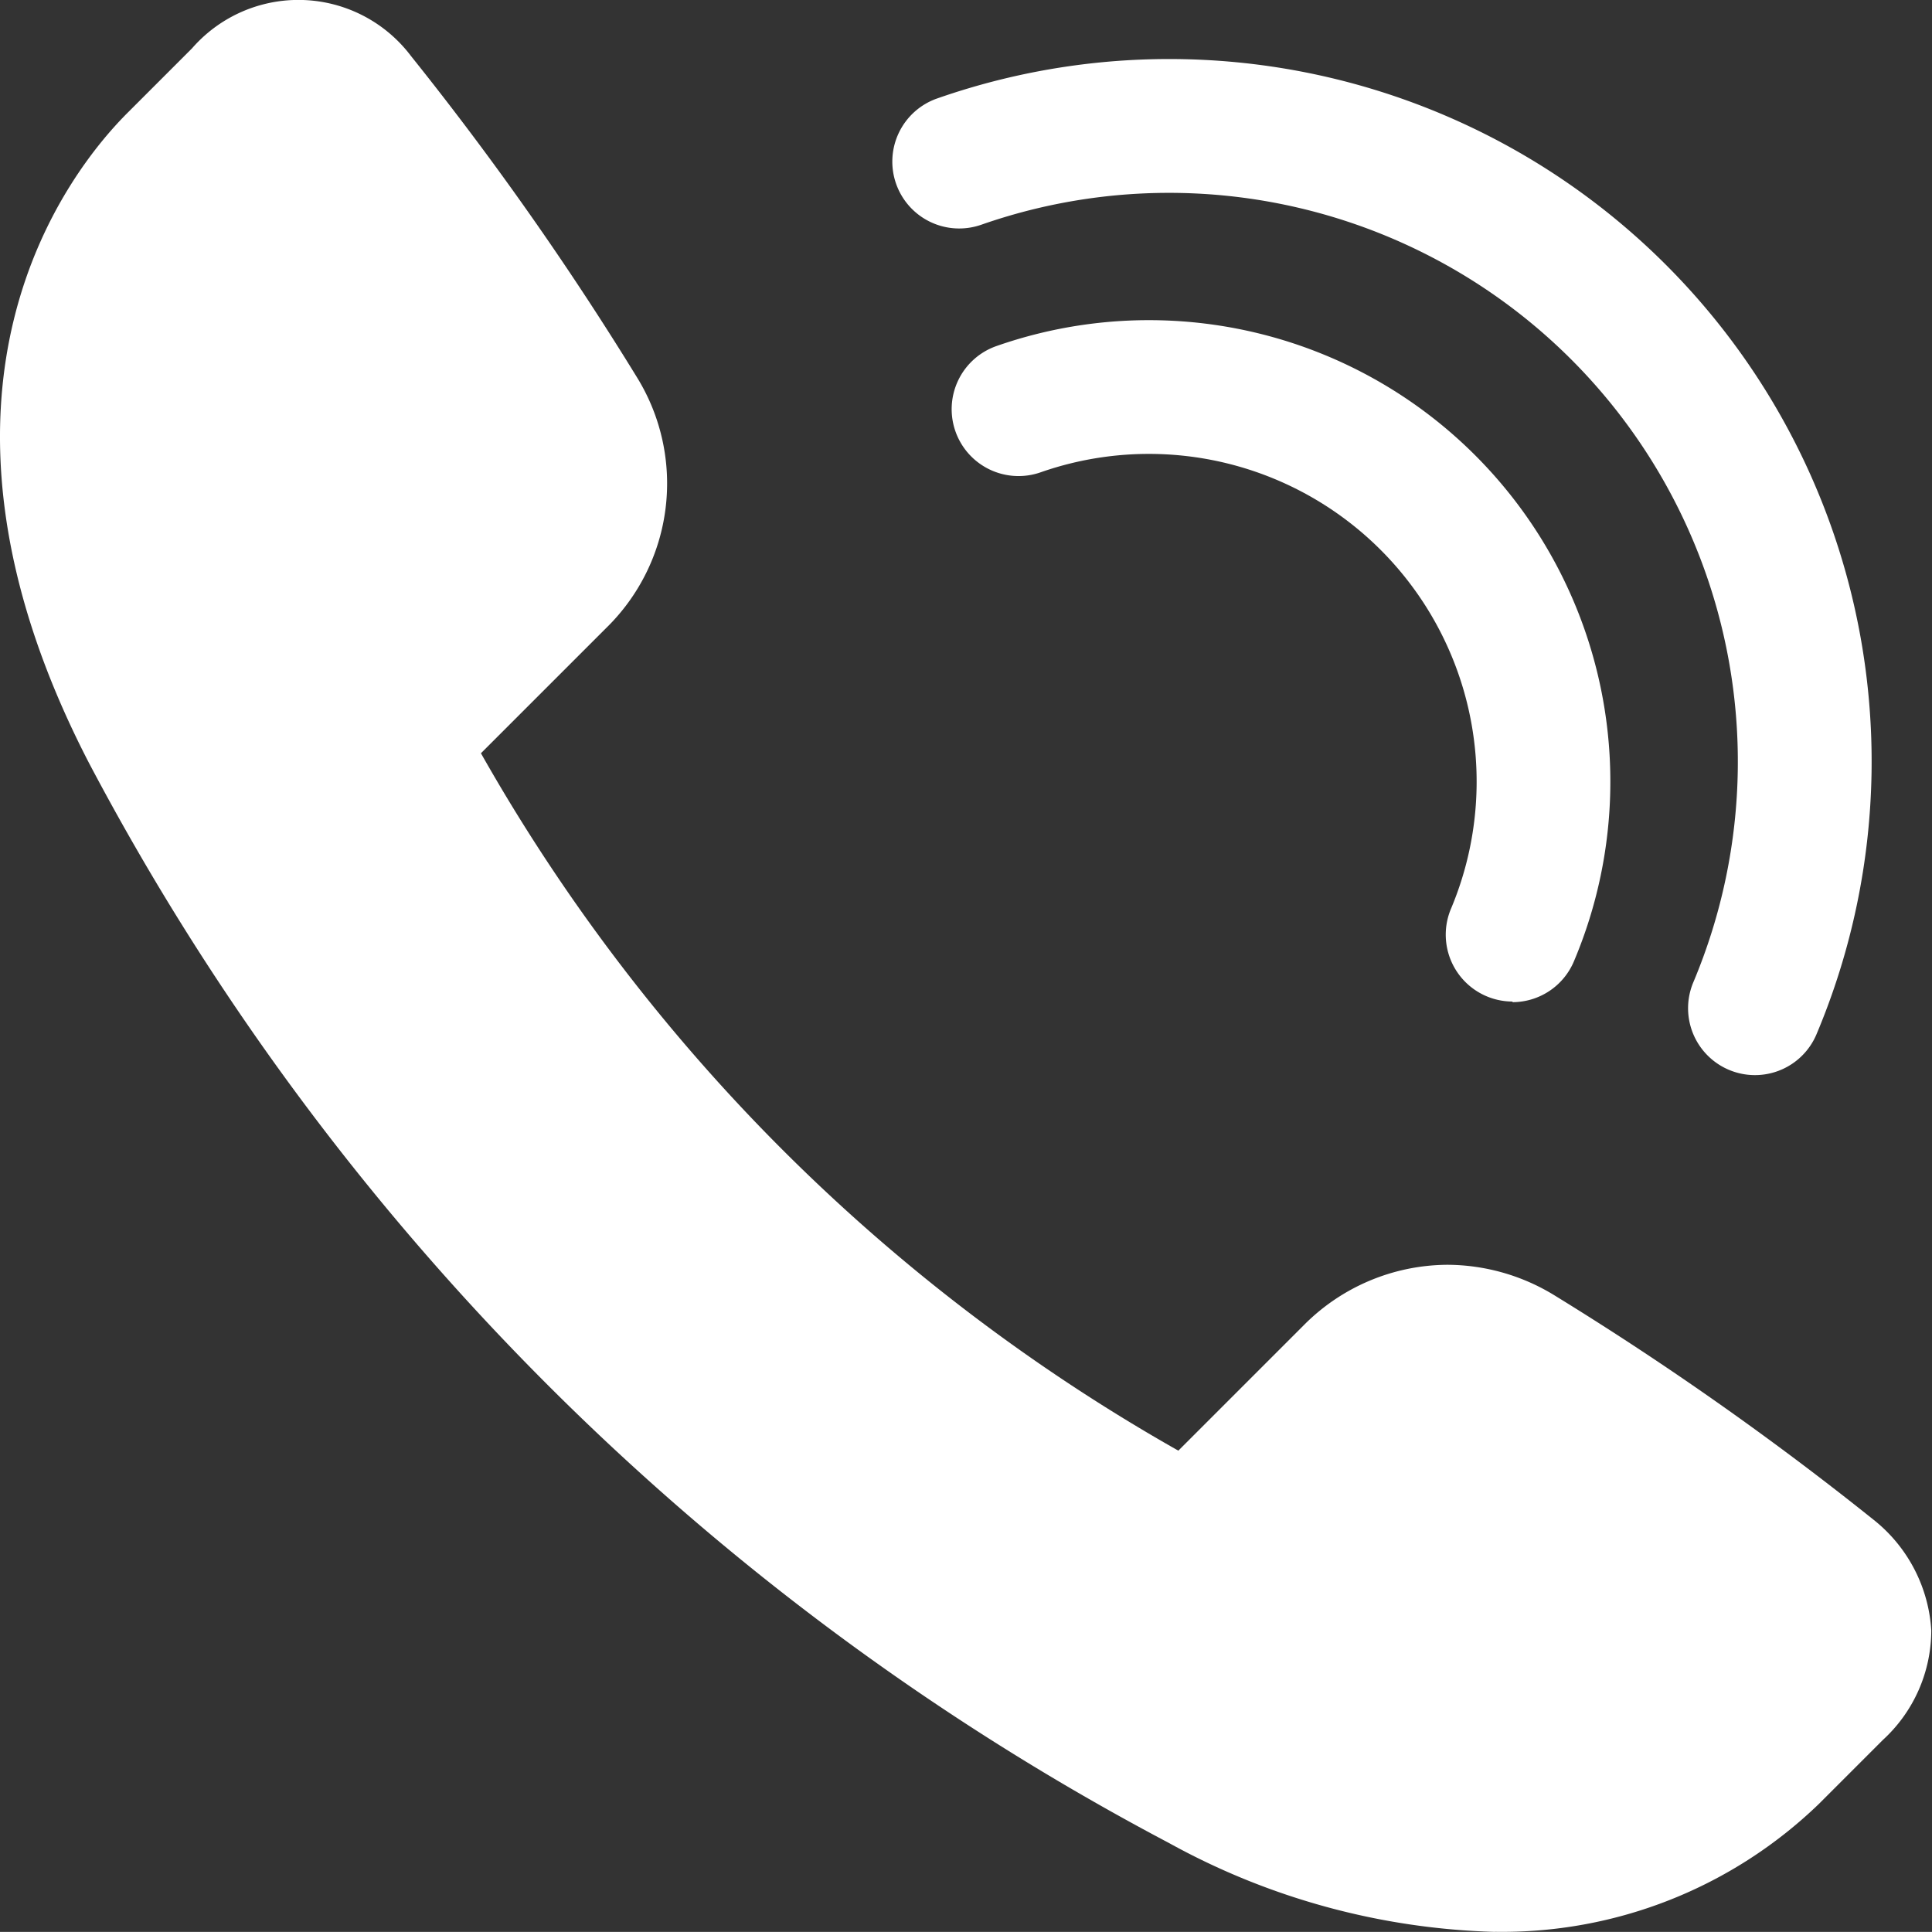
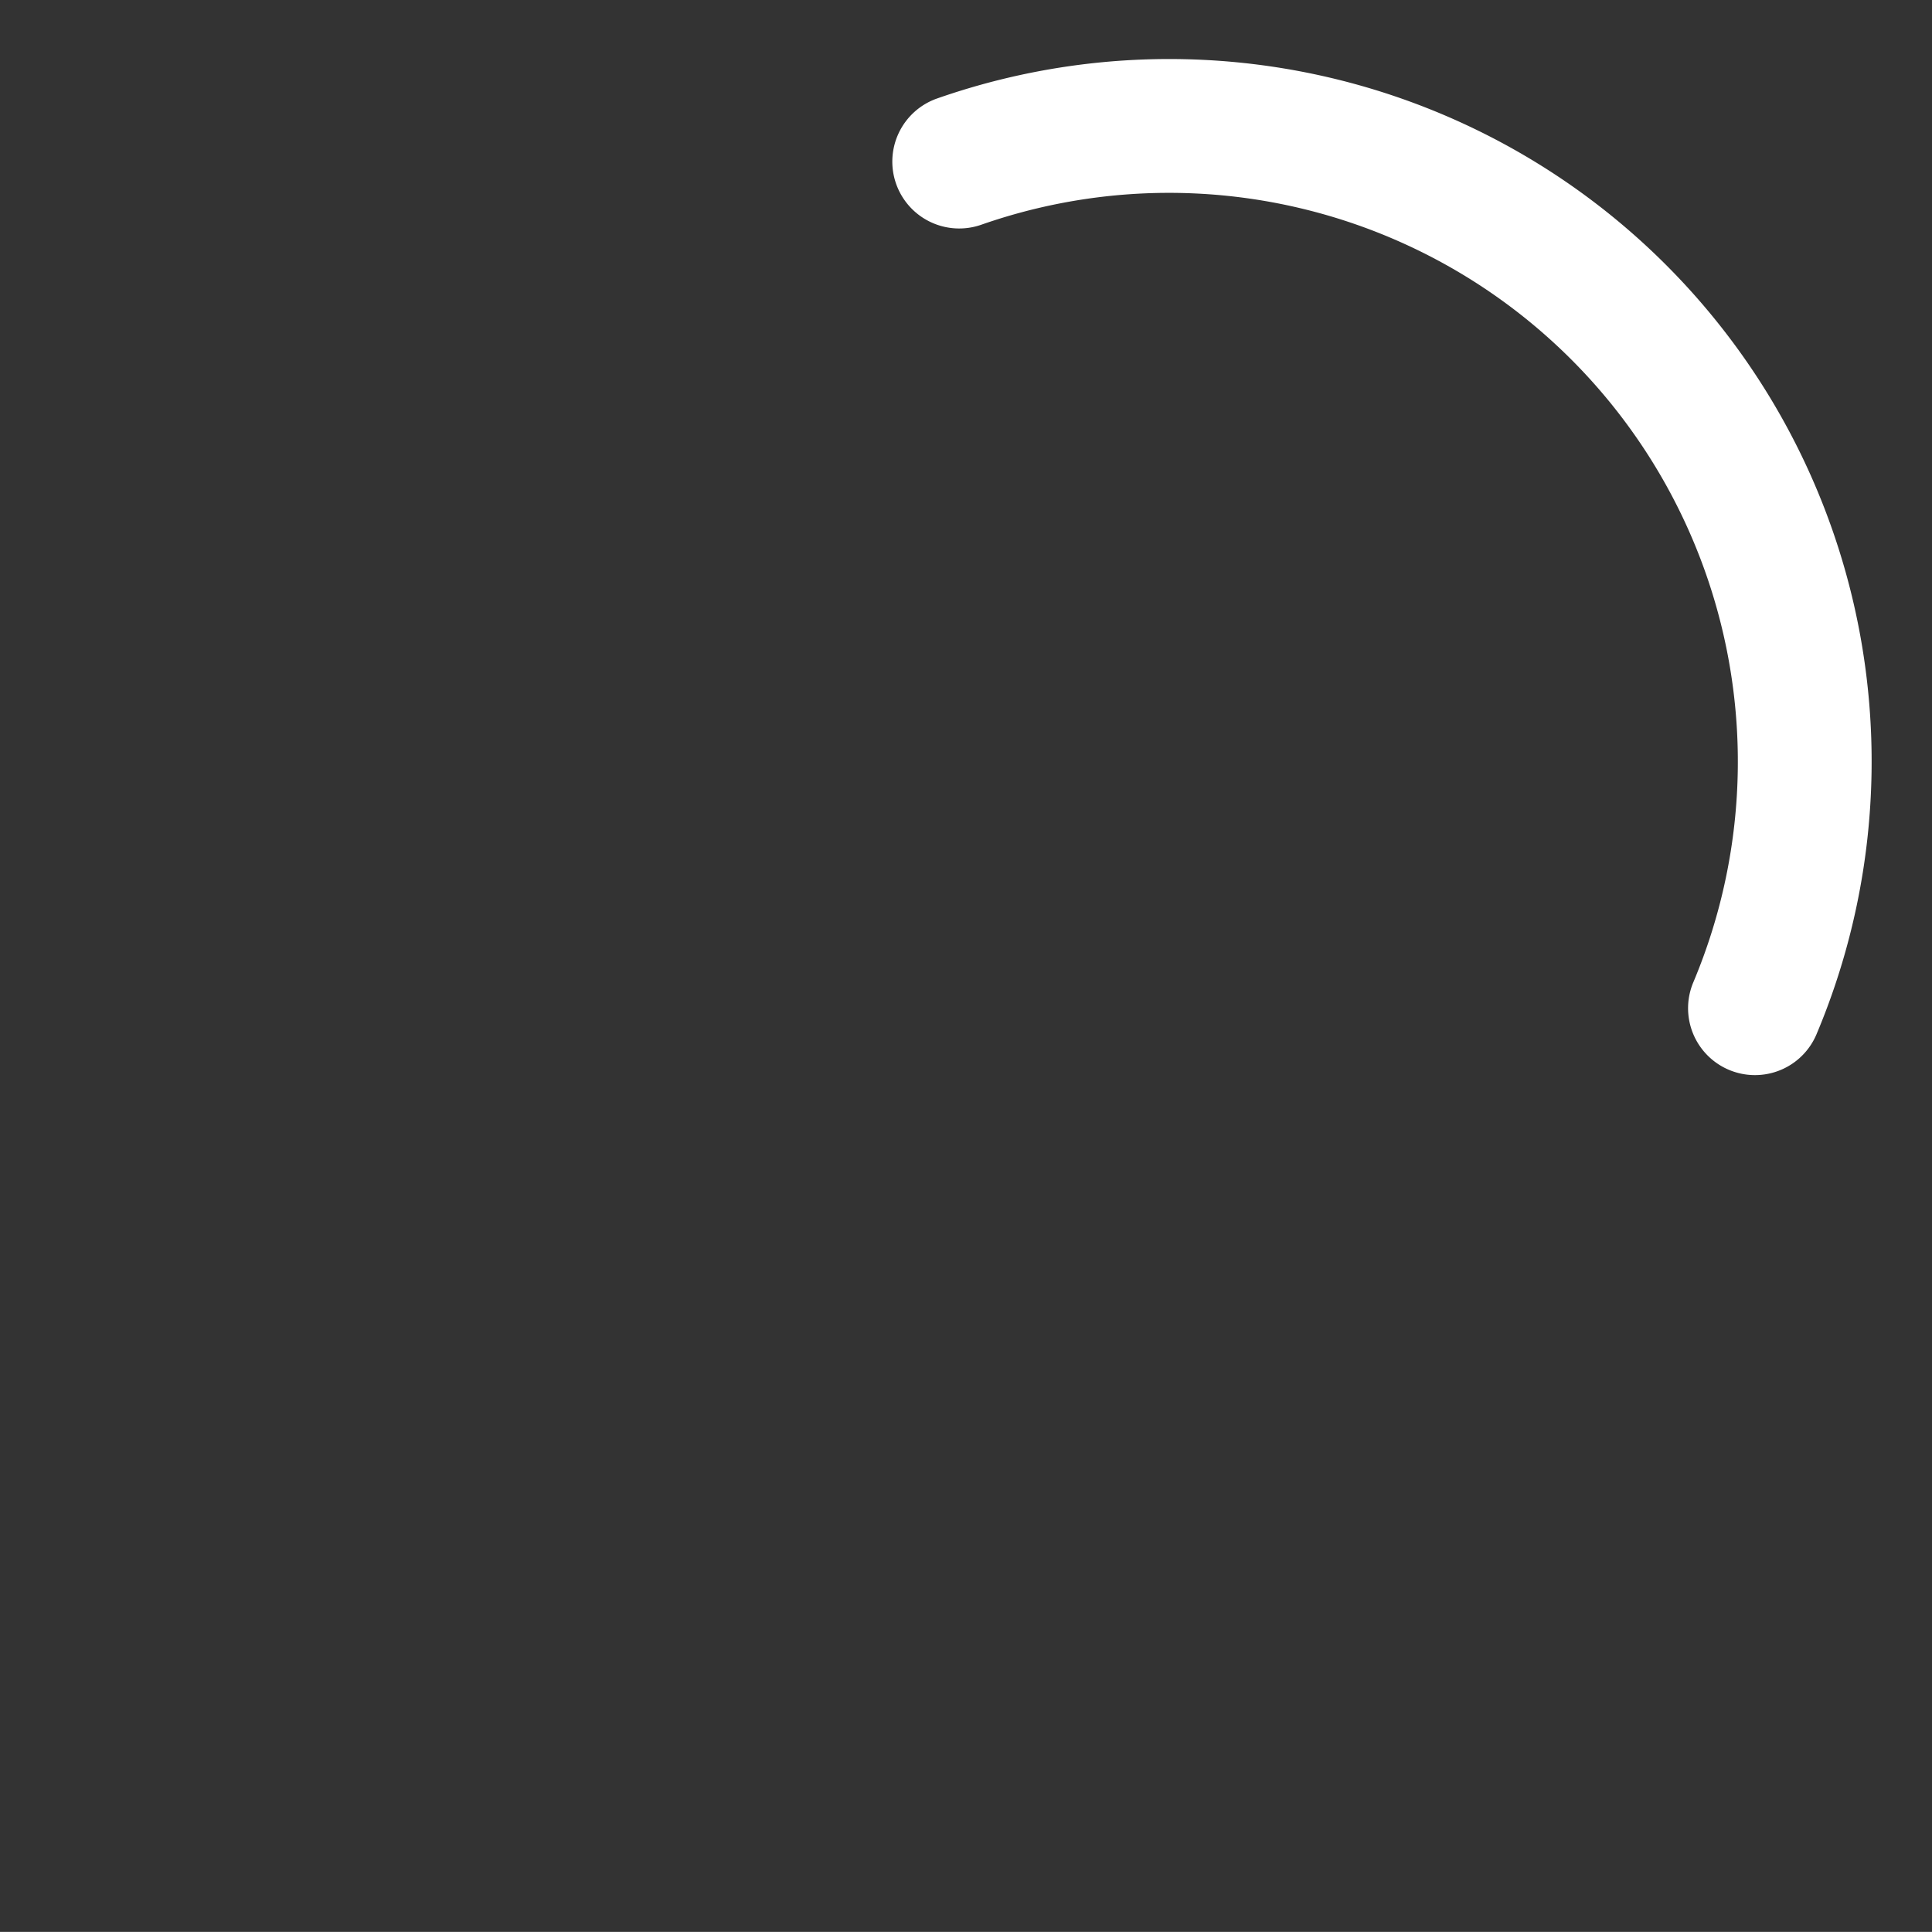
<svg xmlns="http://www.w3.org/2000/svg" id="グループ_568" data-name="グループ 568" width="18.752" height="18.751" viewBox="0 0 18.752 18.751">
  <rect x="0" y="0" width="18.752" height="18.751" fill="#333333" stroke="none" />
  <g id="グループ_565" data-name="グループ 565" transform="translate(0 0)">
-     <path id="パス_282" data-name="パス 282" d="M129.513,133.773a6.938,6.938,0,0,1-3.169-.864,25.077,25.077,0,0,1-10.479-10.479c-1.882-3.632-.19-5.751.374-6.314l.625-.625a1.369,1.369,0,0,1,2.126.076,30.524,30.524,0,0,1,2.191,3.115,1.96,1.96,0,0,1-.3,2.438l-1.213,1.213a17.9,17.9,0,0,0,6.769,6.769l1.213-1.213a1.977,1.977,0,0,1,1.4-.591,2,2,0,0,1,1.035.295,30.532,30.532,0,0,1,3.114,2.191,1.485,1.485,0,0,1,.546,1.062,1.445,1.445,0,0,1-.47,1.064l-.62.62a4.425,4.425,0,0,1-3.148,1.242Z" transform="translate(-115 -115.022)" fill="#fff" />
-   </g>
+     </g>
  <g id="グループ_566" data-name="グループ 566" transform="translate(8.663 0.571)">
-     <path id="パス_283" data-name="パス 283" d="M386.691,142.257a.649.649,0,0,1-.6-.9,5.521,5.521,0,0,0-6.91-7.354.649.649,0,0,1-.43-1.225,6.818,6.818,0,0,1,8.535,9.085A.648.648,0,0,1,386.691,142.257Z" transform="translate(-378.319 -132.393)" fill="#fff" />
+     <path id="パス_283" data-name="パス 283" d="M386.691,142.257a.649.649,0,0,1-.6-.9,5.521,5.521,0,0,0-6.91-7.354.649.649,0,0,1-.43-1.225,6.818,6.818,0,0,1,8.535,9.085A.648.648,0,0,1,386.691,142.257" transform="translate(-378.319 -132.393)" fill="#fff" />
  </g>
  <g id="グループ_567" data-name="グループ 567" transform="translate(9.24 3.106)">
-     <path id="パス_284" data-name="パス 284" d="M401.316,216.054a.649.649,0,0,1-.6-.9,3.181,3.181,0,0,0-3.982-4.237.649.649,0,1,1-.43-1.225,4.479,4.479,0,0,1,5.607,5.968.648.648,0,0,1-.6.4Z" transform="translate(-395.873 -209.439)" fill="#fff" />
-   </g>
+     </g>
</svg>